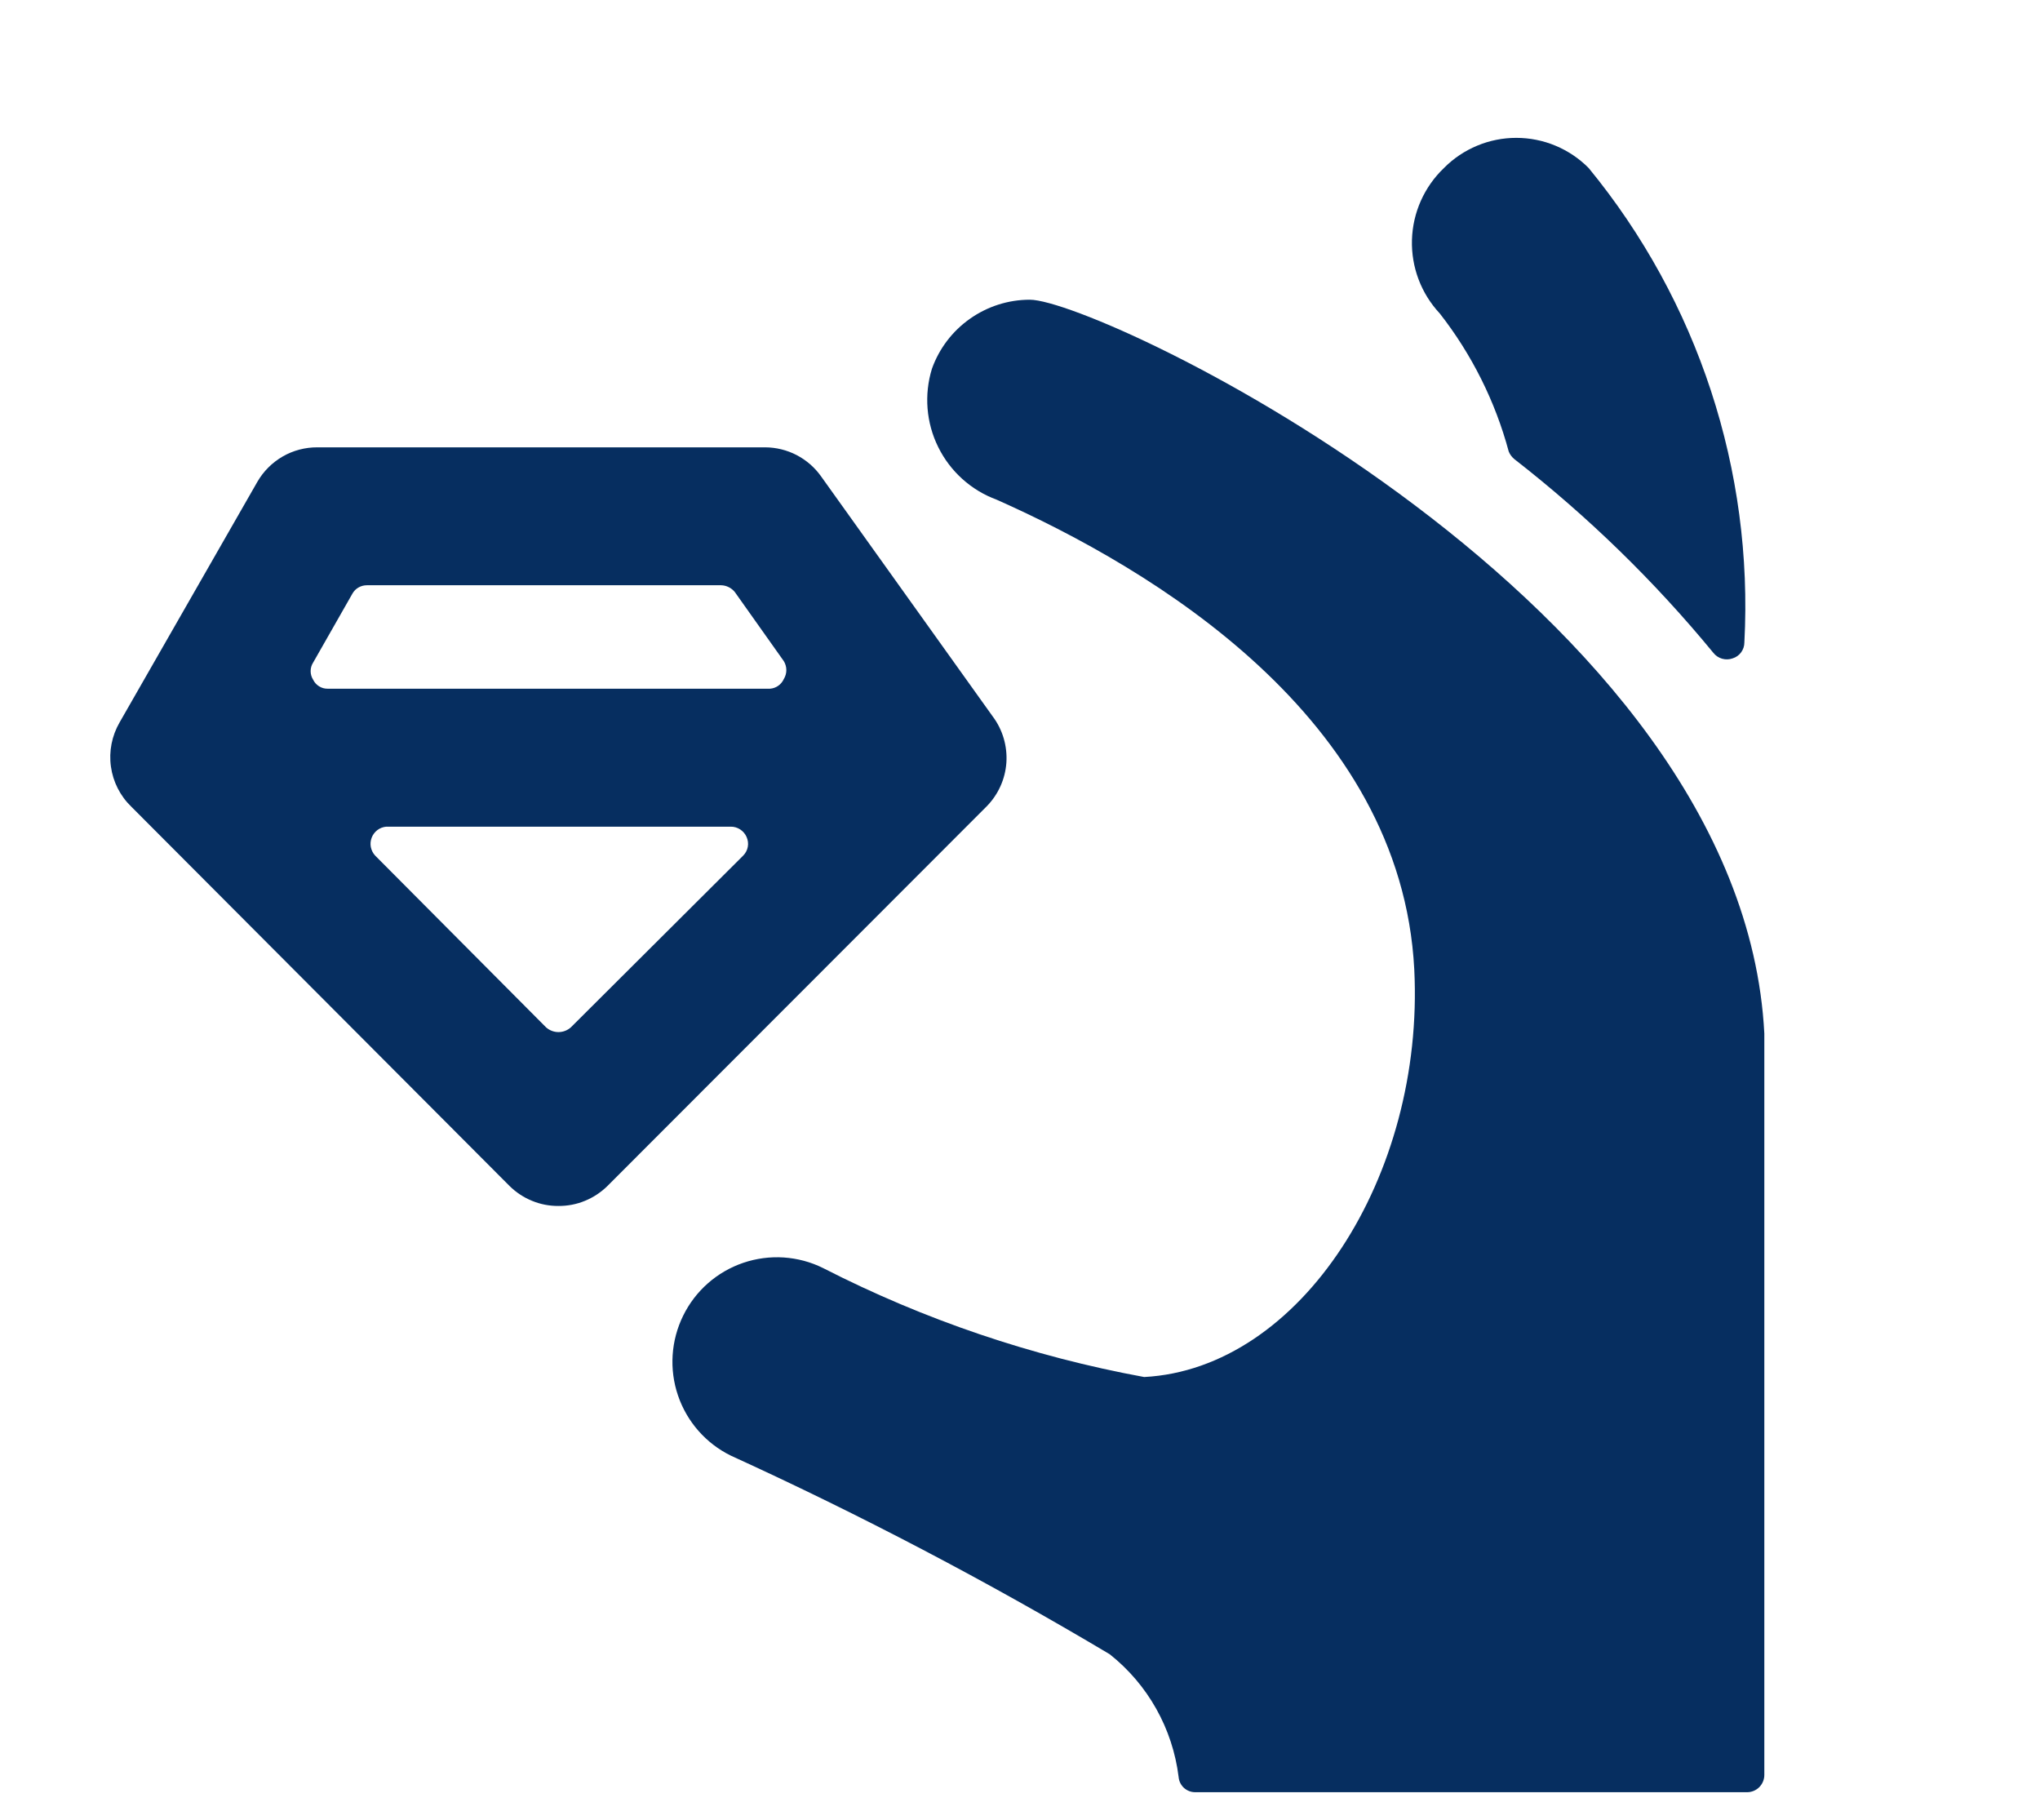
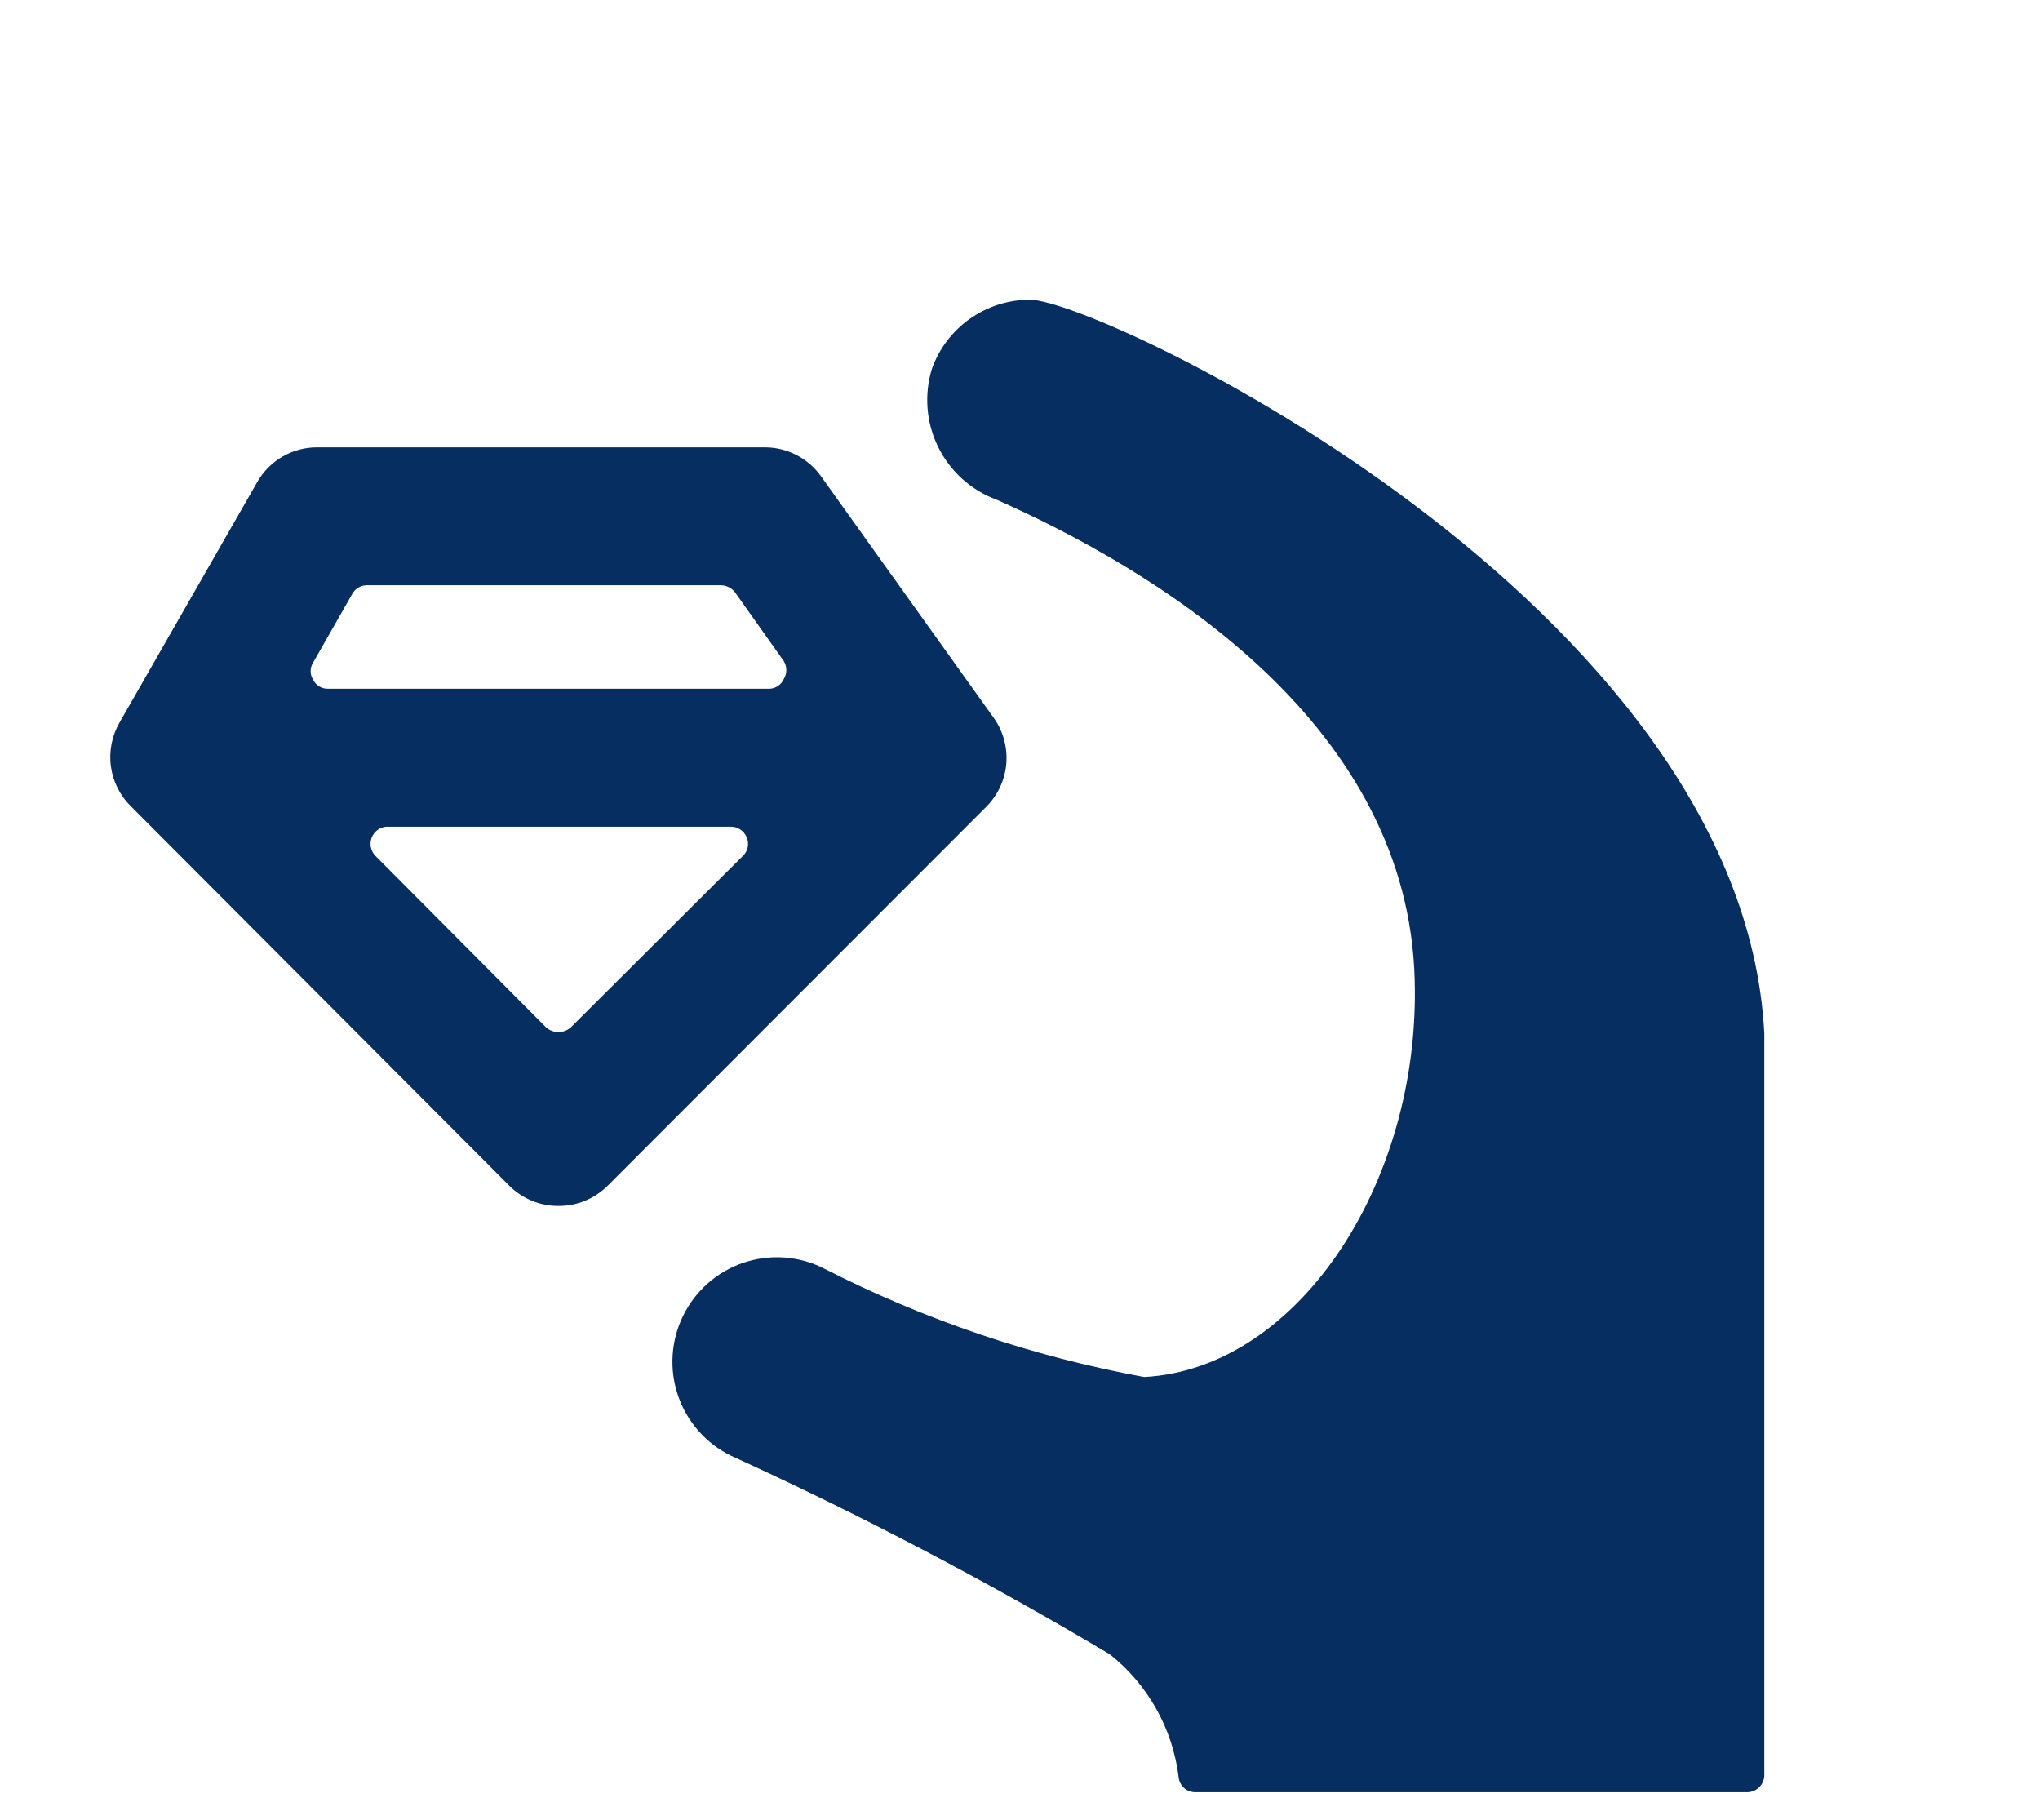
<svg xmlns="http://www.w3.org/2000/svg" width="37" height="33" viewBox="0 0 37 33" fill="none">
  <g id="Isolation_Mode">
    <g id="Theft">
      <path id="Vector" d="M17.89 14.628C18.103 14.414 18.232 14.131 18.253 13.83C18.273 13.529 18.185 13.23 18.003 12.989L14.891 8.637C14.776 8.475 14.624 8.344 14.448 8.252C14.272 8.161 14.077 8.113 13.879 8.112H5.755C5.535 8.111 5.318 8.168 5.127 8.278C4.937 8.388 4.778 8.546 4.668 8.737L2.168 13.102C2.029 13.344 1.973 13.625 2.012 13.902C2.05 14.178 2.18 14.434 2.381 14.628L9.242 21.507C9.359 21.622 9.497 21.714 9.65 21.776C9.802 21.839 9.965 21.87 10.129 21.869C10.294 21.87 10.457 21.839 10.609 21.776C10.761 21.714 10.9 21.622 11.017 21.507L17.89 14.628ZM6.393 10.763C6.419 10.717 6.457 10.679 6.503 10.653C6.55 10.626 6.602 10.613 6.655 10.613H13.079C13.127 10.614 13.175 10.626 13.218 10.648C13.261 10.669 13.299 10.7 13.329 10.738L14.216 11.989C14.246 12.038 14.262 12.094 14.262 12.152C14.262 12.209 14.246 12.265 14.216 12.314C14.194 12.363 14.159 12.405 14.115 12.436C14.071 12.467 14.02 12.485 13.966 12.489H5.943C5.888 12.49 5.834 12.475 5.788 12.446C5.741 12.417 5.704 12.376 5.68 12.327C5.65 12.28 5.634 12.226 5.634 12.17C5.634 12.115 5.65 12.06 5.68 12.014L6.393 10.763ZM6.805 15.516C6.765 15.473 6.738 15.42 6.726 15.362C6.715 15.305 6.72 15.245 6.741 15.191C6.762 15.136 6.798 15.088 6.844 15.053C6.891 15.017 6.947 14.996 7.005 14.991H13.254C13.315 14.99 13.374 15.008 13.425 15.041C13.476 15.075 13.517 15.122 13.541 15.178C13.566 15.234 13.574 15.296 13.563 15.357C13.552 15.417 13.522 15.473 13.479 15.516L10.354 18.63C10.292 18.685 10.212 18.716 10.129 18.716C10.046 18.716 9.966 18.685 9.904 18.63L6.805 15.516Z" fill="#062E60" />
-       <path id="Vector_2" d="M31.076 11.839C31.116 11.89 31.172 11.927 31.234 11.945C31.297 11.963 31.364 11.961 31.425 11.939C31.487 11.92 31.541 11.882 31.579 11.83C31.617 11.778 31.638 11.716 31.638 11.651C31.804 8.531 30.796 5.461 28.814 3.047C28.642 2.873 28.437 2.736 28.212 2.642C27.987 2.548 27.745 2.5 27.501 2.5C27.257 2.5 27.016 2.548 26.791 2.642C26.565 2.736 26.361 2.873 26.189 3.047C25.832 3.388 25.623 3.856 25.609 4.351C25.595 4.845 25.776 5.324 26.114 5.685C26.694 6.427 27.119 7.277 27.364 8.187C27.385 8.24 27.42 8.287 27.464 8.324C28.794 9.359 30.005 10.537 31.076 11.839Z" fill="#062E60" />
      <path id="Vector_3" d="M31.688 32.5C31.77 32.5 31.85 32.467 31.909 32.408C31.967 32.349 32 32.27 32 32.187V18.742C31.6 10.95 19.952 5.435 18.678 5.435C18.289 5.435 17.91 5.556 17.593 5.78C17.275 6.003 17.034 6.32 16.903 6.686C16.758 7.157 16.798 7.666 17.017 8.108C17.235 8.55 17.615 8.892 18.078 9.062C20.89 10.313 25.414 13.002 25.651 17.579C25.839 21.331 23.589 24.821 20.752 24.971C18.725 24.599 16.763 23.934 14.928 22.995C14.705 22.884 14.463 22.82 14.214 22.803C13.966 22.787 13.717 22.82 13.481 22.9C13.005 23.062 12.613 23.406 12.391 23.858C12.169 24.309 12.135 24.83 12.297 25.306C12.459 25.782 12.803 26.174 13.254 26.396C15.609 27.471 17.903 28.674 20.127 29.998C20.82 30.547 21.269 31.347 21.377 32.225C21.383 32.3 21.418 32.37 21.473 32.421C21.529 32.472 21.602 32.5 21.677 32.5H31.688Z" fill="#062E60" />
    </g>
  </g>
</svg>